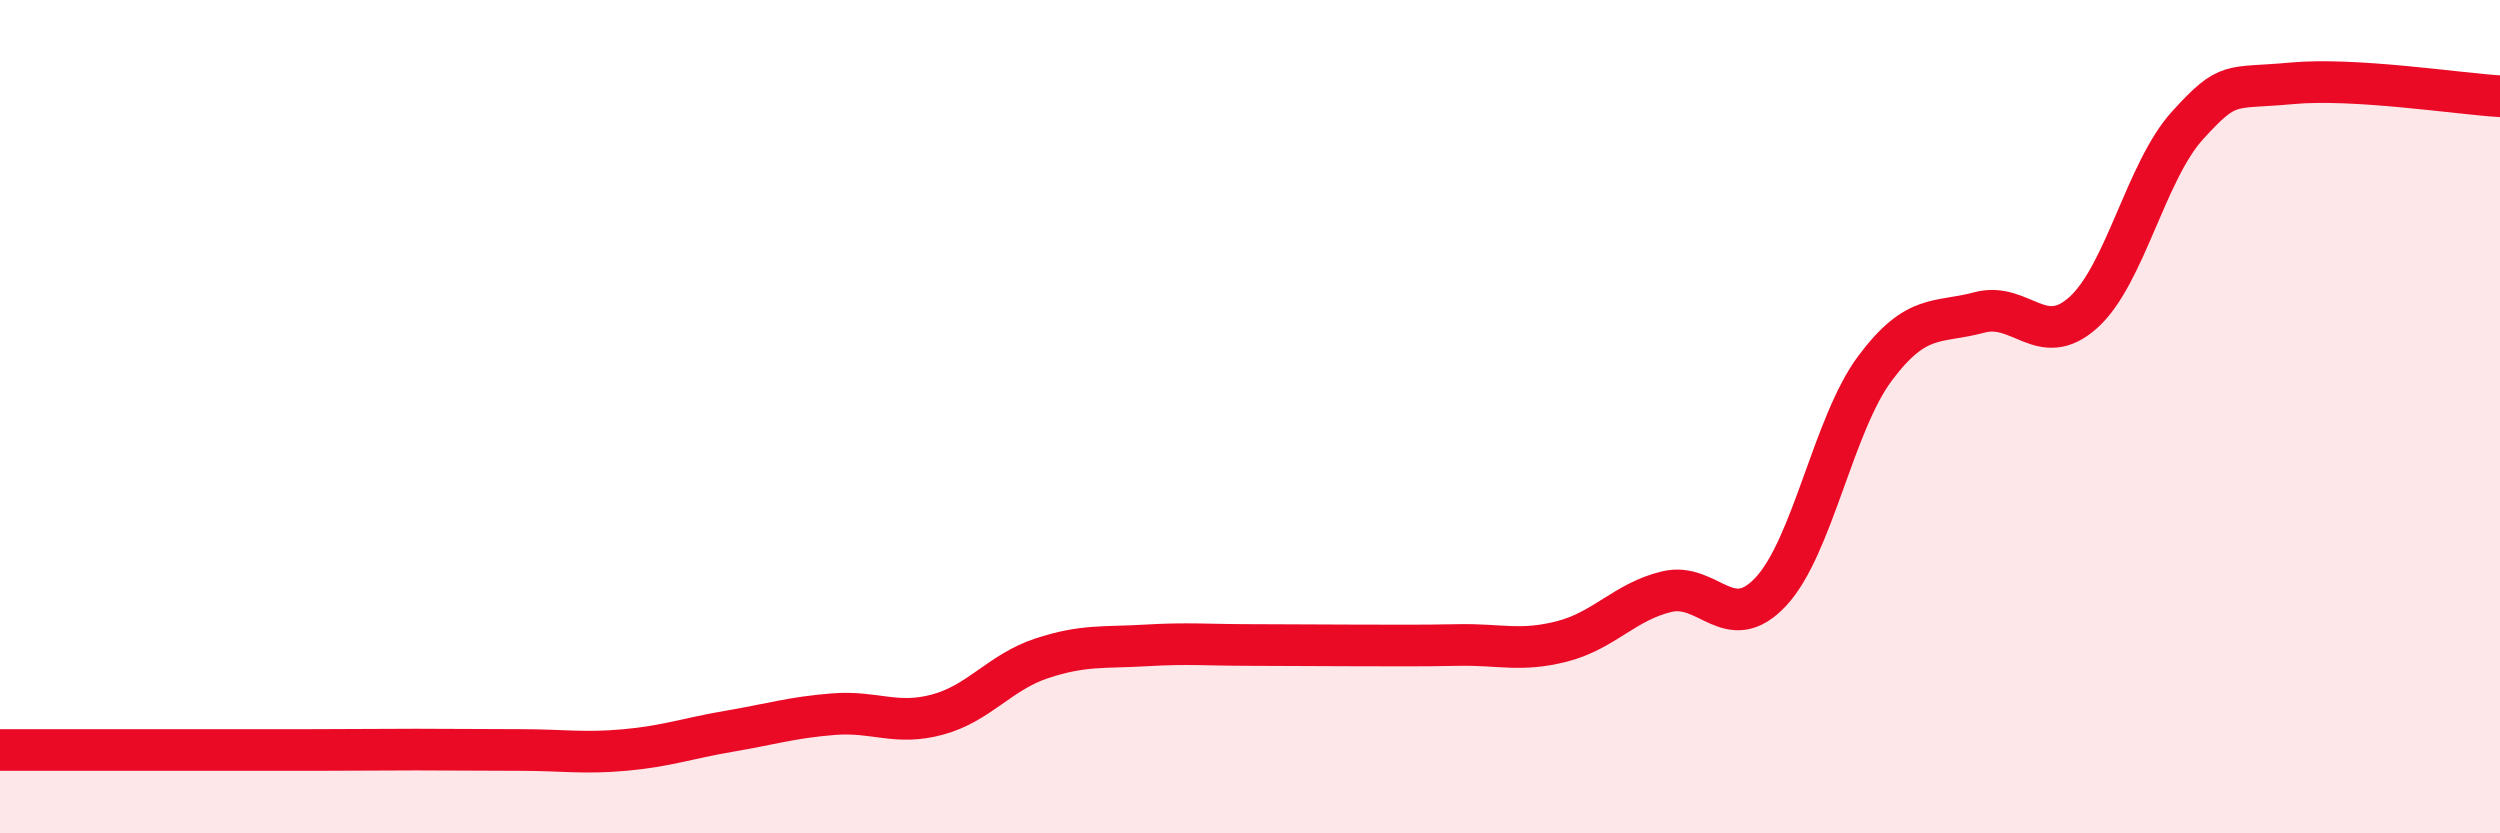
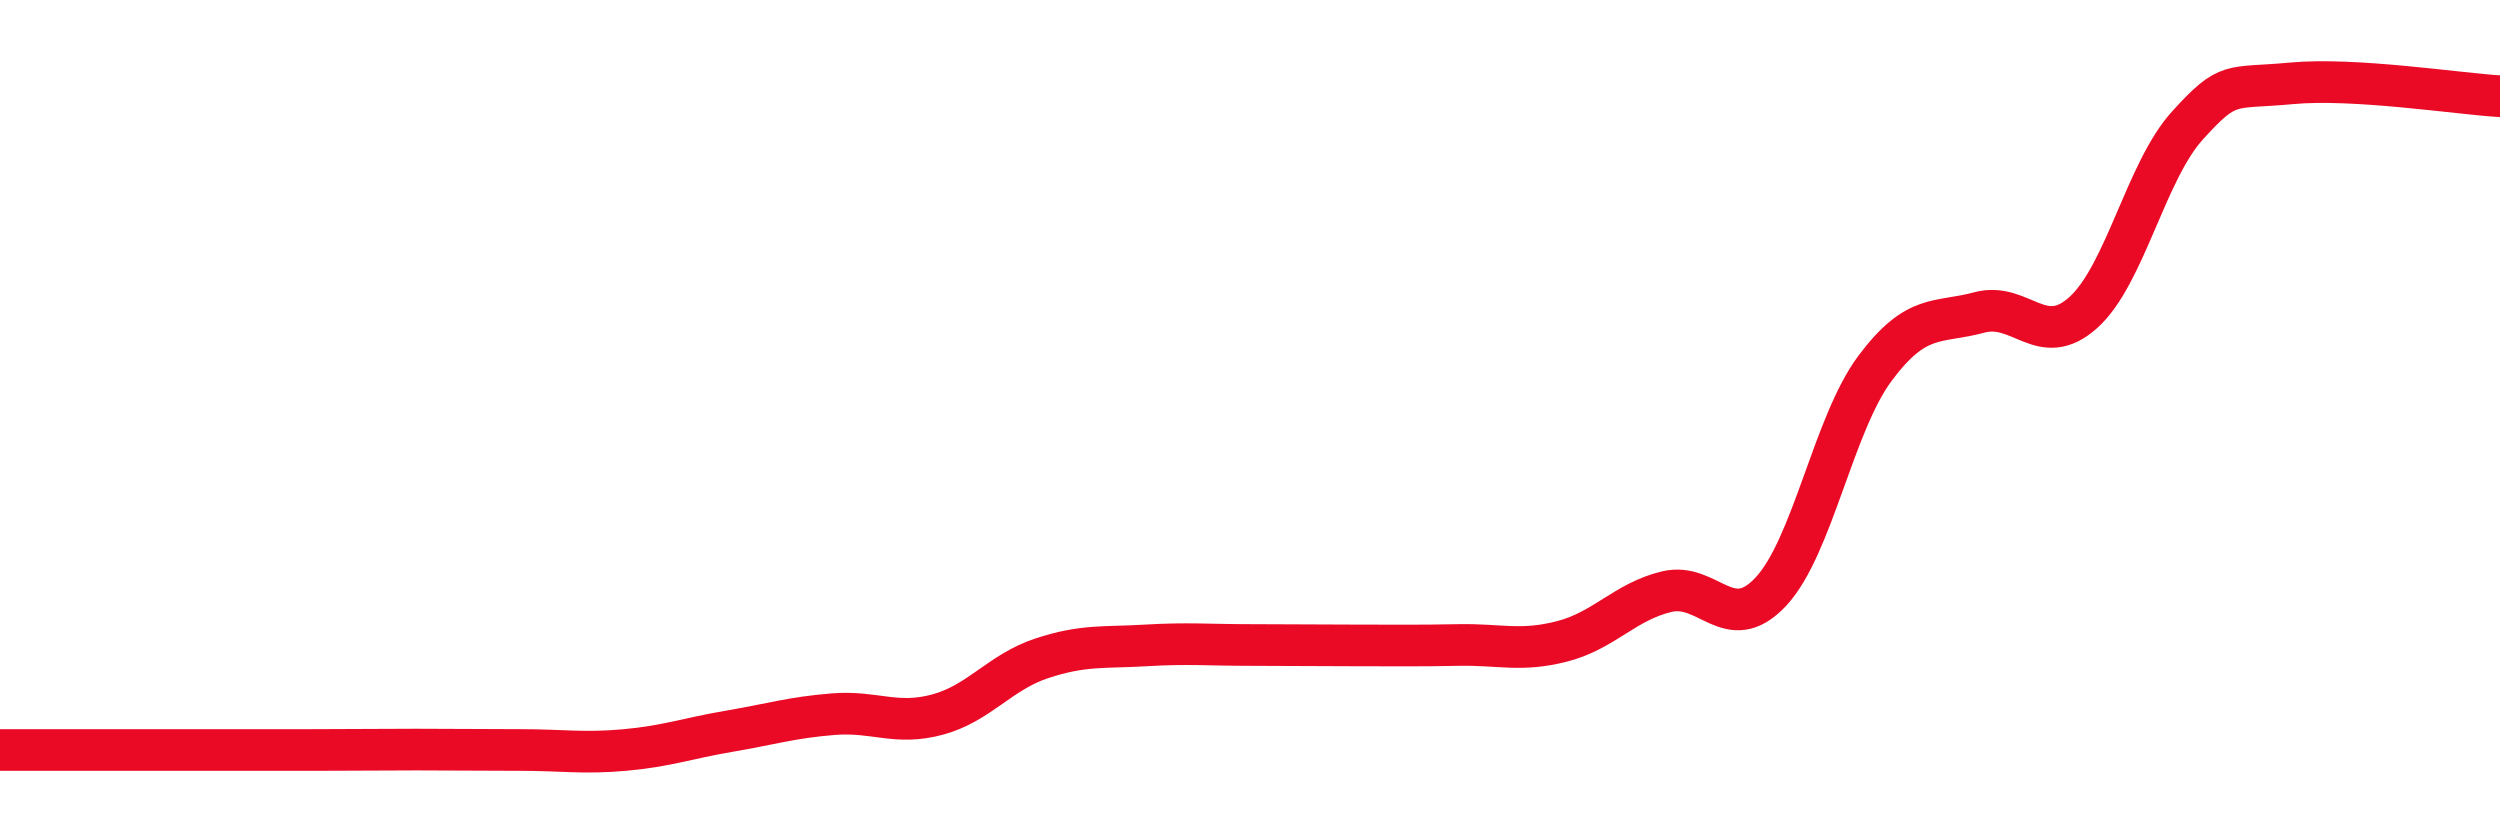
<svg xmlns="http://www.w3.org/2000/svg" width="60" height="20" viewBox="0 0 60 20">
-   <path d="M 0,18 C 0.5,18 1.5,18 2.5,18 C 3.5,18 4,18 5,18 C 6,18 6.5,18 7.5,18 C 8.5,18 9,17.99 10,17.99 C 11,17.99 11.5,18 12.5,18 C 13.5,18 14,18.09 15,18 C 16,17.91 16.5,17.72 17.5,17.55 C 18.5,17.38 19,17.22 20,17.14 C 21,17.06 21.5,17.42 22.5,17.15 C 23.5,16.88 24,16.13 25,15.8 C 26,15.47 26.5,15.55 27.5,15.49 C 28.5,15.43 29,15.48 30,15.48 C 31,15.48 31.5,15.49 32.5,15.49 C 33.5,15.49 34,15.5 35,15.48 C 36,15.46 36.5,15.65 37.5,15.39 C 38.5,15.13 39,14.44 40,14.2 C 41,13.96 41.5,15.27 42.5,14.2 C 43.5,13.13 44,10.18 45,8.84 C 46,7.5 46.5,7.77 47.5,7.5 C 48.5,7.23 49,8.4 50,7.5 C 51,6.6 51.5,4.11 52.5,3.01 C 53.5,1.91 53.5,2.14 55,2 C 56.5,1.86 59,2.25 60,2.31L60 20L0 20Z" fill="#EB0A25" opacity="0.1" stroke-linecap="round" stroke-linejoin="round" />
  <path d="M 0,18 C 0.5,18 1.5,18 2.5,18 C 3.5,18 4,18 5,18 C 6,18 6.5,18 7.5,18 C 8.5,18 9,17.99 10,17.99 C 11,17.99 11.5,18 12.5,18 C 13.5,18 14,18.09 15,18 C 16,17.91 16.5,17.72 17.5,17.55 C 18.5,17.38 19,17.22 20,17.14 C 21,17.06 21.5,17.42 22.5,17.15 C 23.5,16.88 24,16.13 25,15.8 C 26,15.47 26.5,15.55 27.5,15.49 C 28.5,15.43 29,15.48 30,15.48 C 31,15.48 31.5,15.49 32.5,15.49 C 33.5,15.49 34,15.5 35,15.48 C 36,15.46 36.5,15.65 37.5,15.39 C 38.5,15.13 39,14.44 40,14.2 C 41,13.96 41.5,15.27 42.5,14.2 C 43.5,13.13 44,10.18 45,8.84 C 46,7.5 46.5,7.77 47.5,7.5 C 48.5,7.23 49,8.4 50,7.5 C 51,6.6 51.5,4.11 52.5,3.01 C 53.5,1.91 53.5,2.14 55,2 C 56.5,1.86 59,2.25 60,2.31" stroke="#EB0A25" stroke-width="1" fill="none" stroke-linecap="round" stroke-linejoin="round" />
</svg>